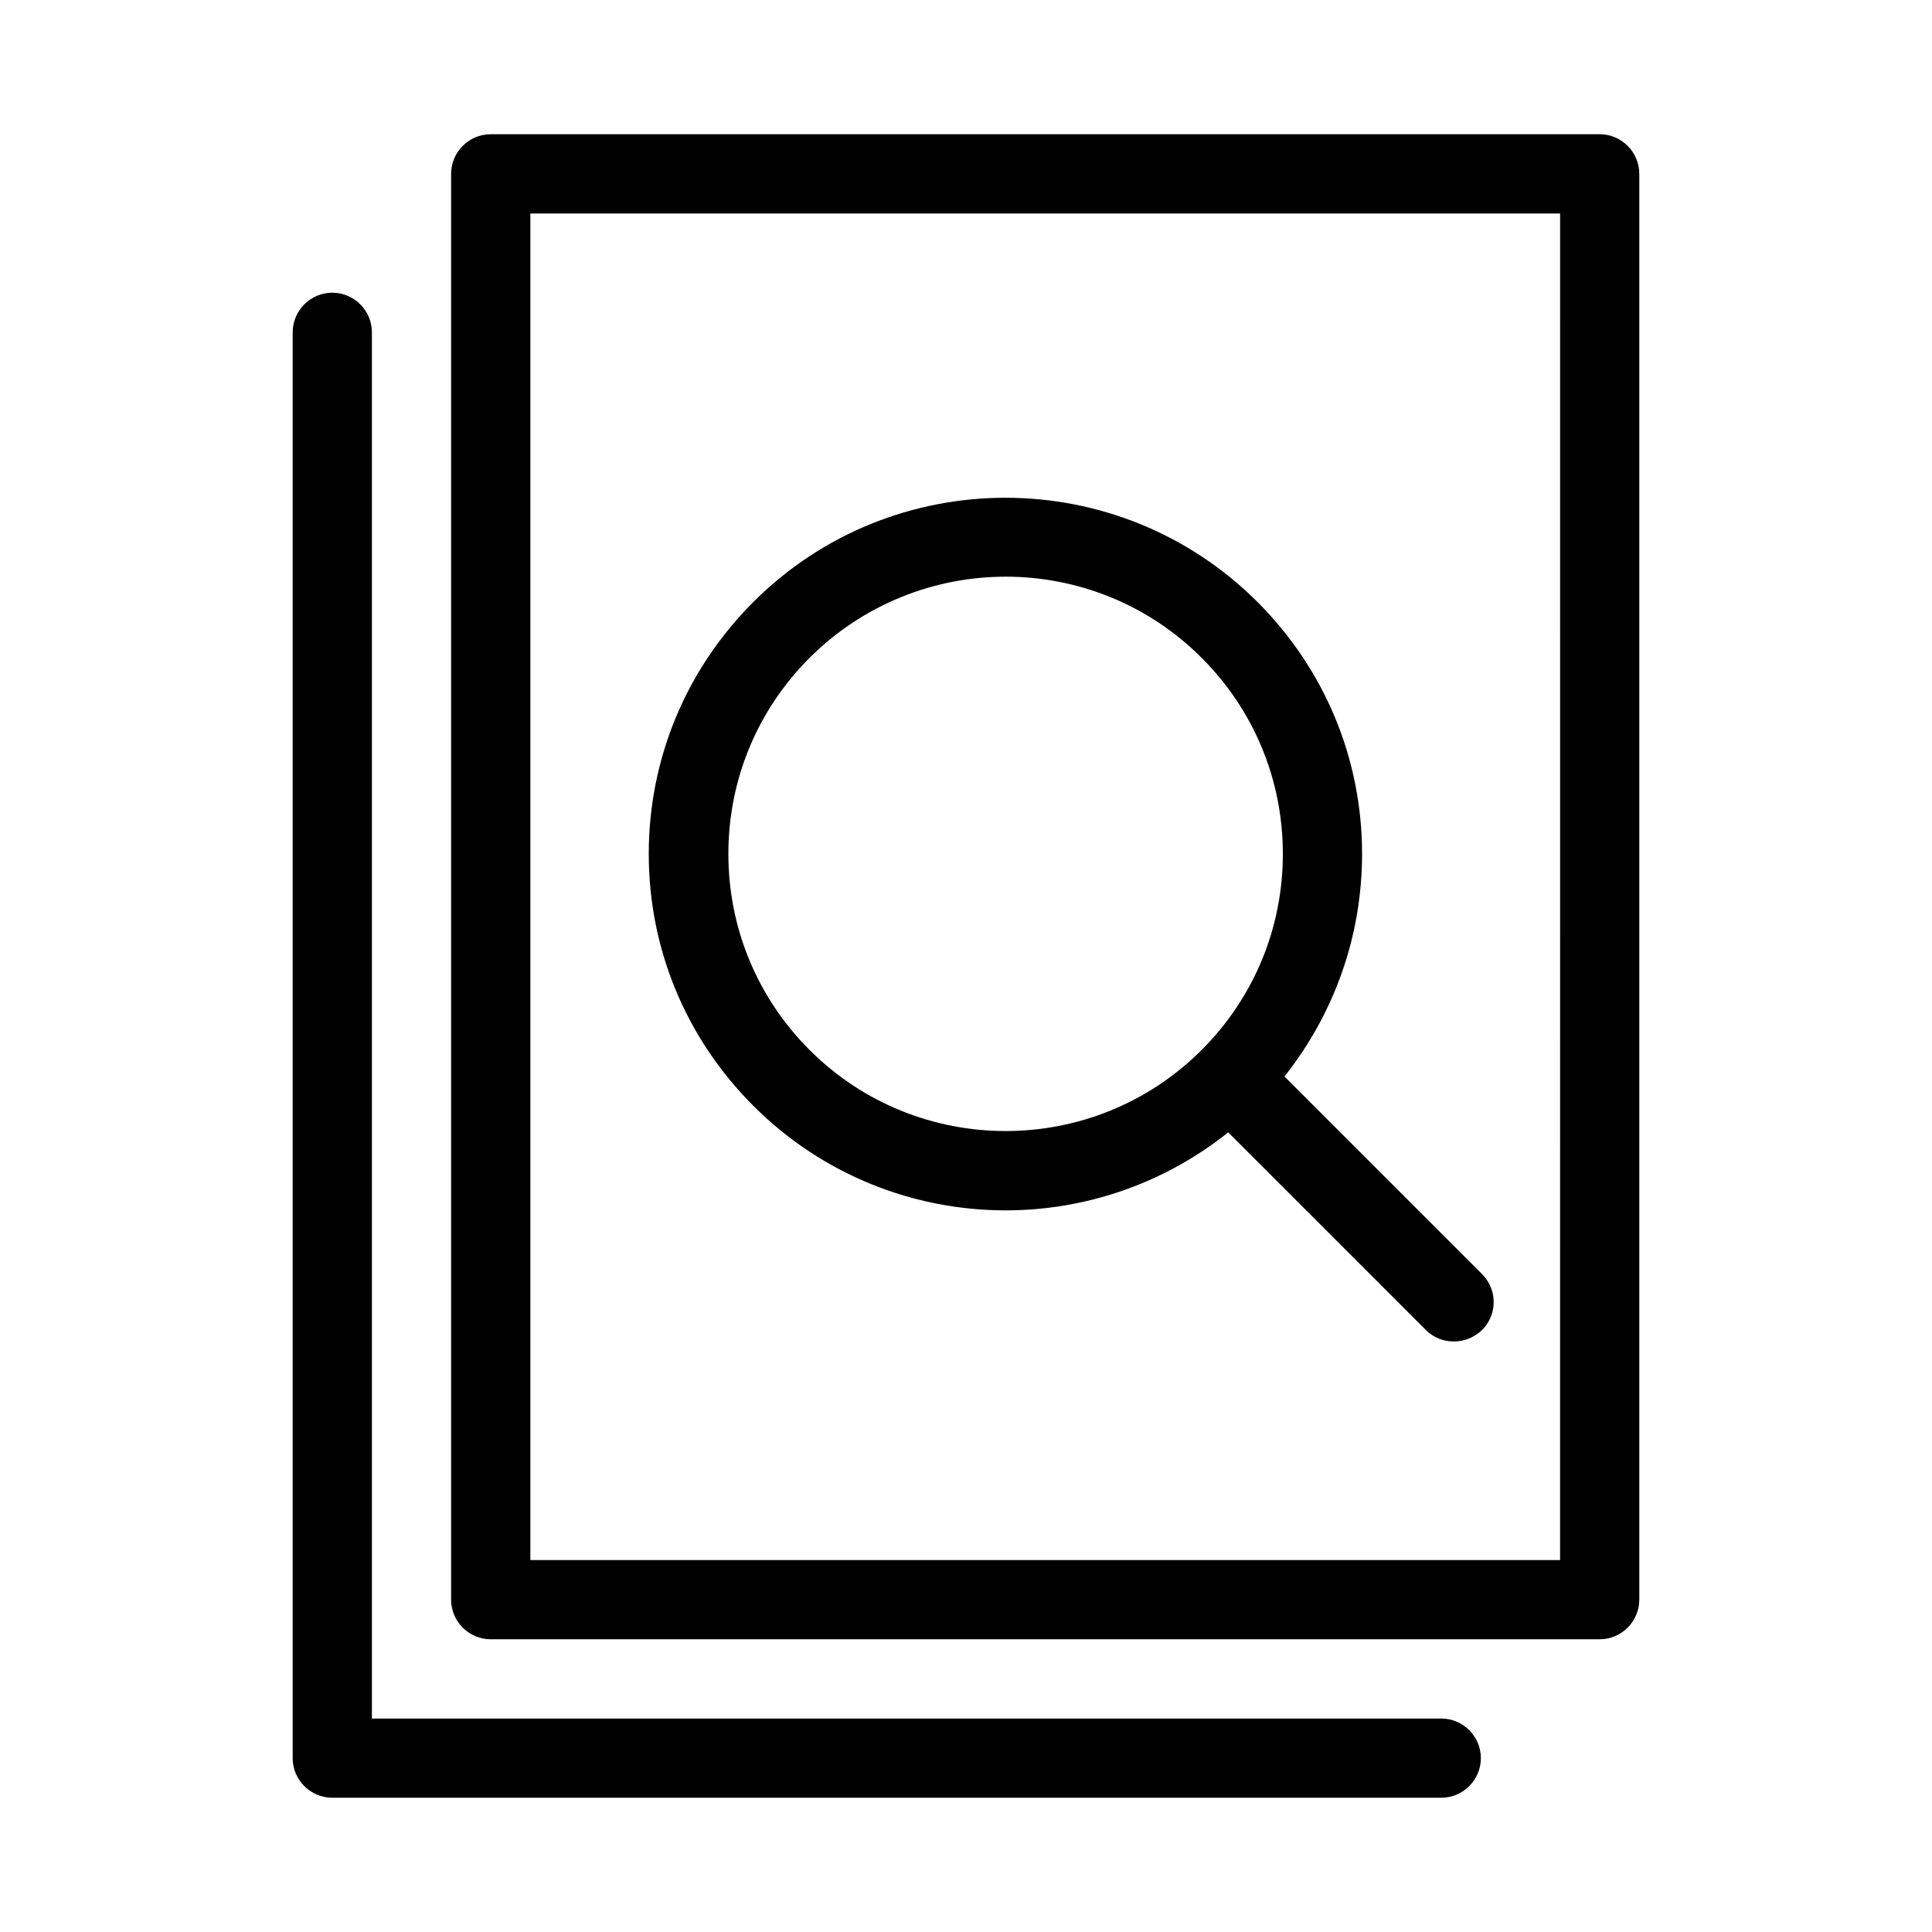
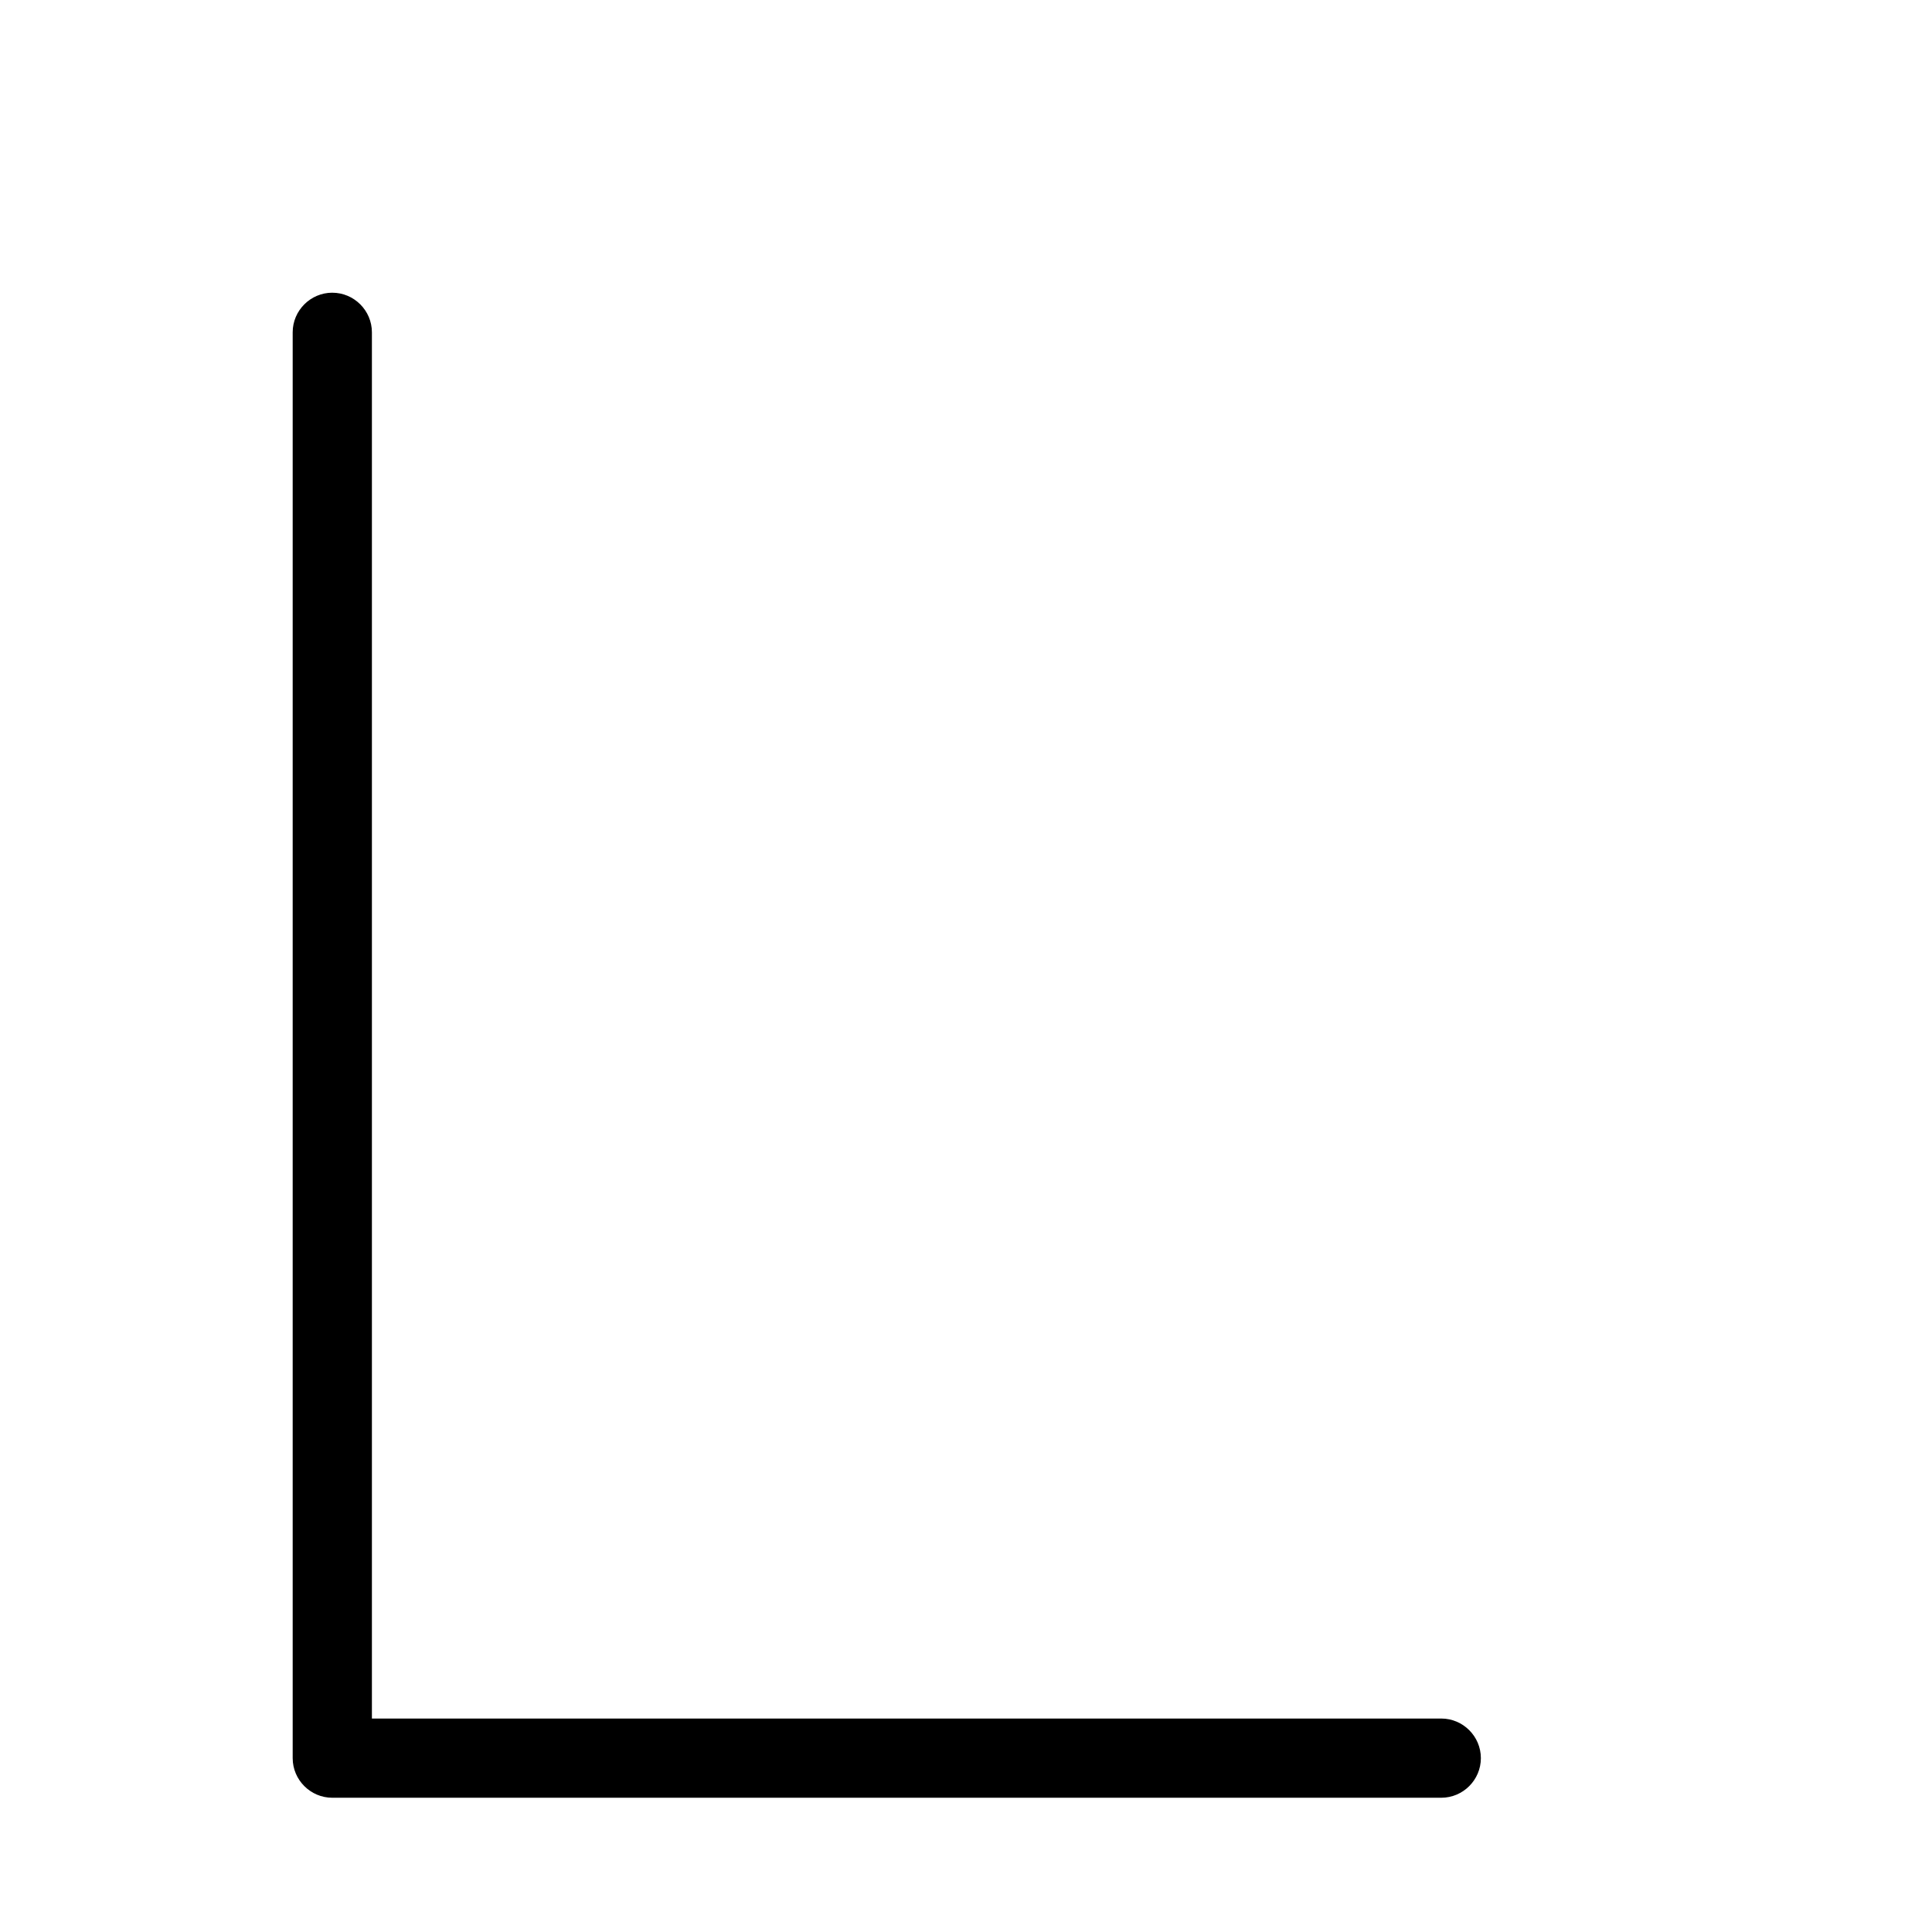
<svg xmlns="http://www.w3.org/2000/svg" fill="#000000" width="800px" height="800px" version="1.1" viewBox="144 144 512 512">
  <g>
-     <path d="m578.43 567.93v-377.86c0-5.773-4.723-10.496-10.496-10.496h-293.89c-5.773 0-10.496 4.723-10.496 10.496v377.86c0 5.773 4.723 10.496 10.496 10.496h293.89c5.769 0 10.492-4.723 10.492-10.496zm-20.992-10.496h-272.89v-356.86h272.9z" />
    <path d="m232.06 221.57c-5.773 0-10.496 4.723-10.496 10.496v377.86c0 5.773 4.723 10.496 10.496 10.496h293.89c5.773 0 10.496-4.723 10.496-10.496 0-5.773-4.723-10.496-10.496-10.496h-283.39v-367.36c0-5.773-4.723-10.496-10.496-10.496z" />
-     <path d="m410.5 464.76c20.887 0 41.773-6.926 58.988-20.676l52.375 52.375c2.098 2.098 4.723 3.043 7.453 3.043s5.352-1.051 7.453-3.043c4.094-4.094 4.094-10.707 0-14.801l-52.375-52.375c13.223-16.688 20.566-37.258 20.566-58.988 0-25.191-9.867-48.91-27.711-66.754-36.84-36.84-96.773-36.84-133.61 0-17.844 17.844-27.711 41.562-27.711 66.754 0 25.191 9.867 48.91 27.711 66.754 18.477 18.477 42.723 27.711 66.863 27.711zm-51.957-146.42c14.273-14.273 33.168-21.516 51.957-21.516 18.789 0 37.574 7.137 51.957 21.516 13.852 13.855 21.512 32.328 21.512 51.953 0 19.629-7.66 38.102-21.516 51.957-28.652 28.652-75.258 28.652-103.91 0-13.855-13.855-21.516-32.328-21.516-51.957 0-19.625 7.66-38.098 21.516-51.953z" />
  </g>
</svg>